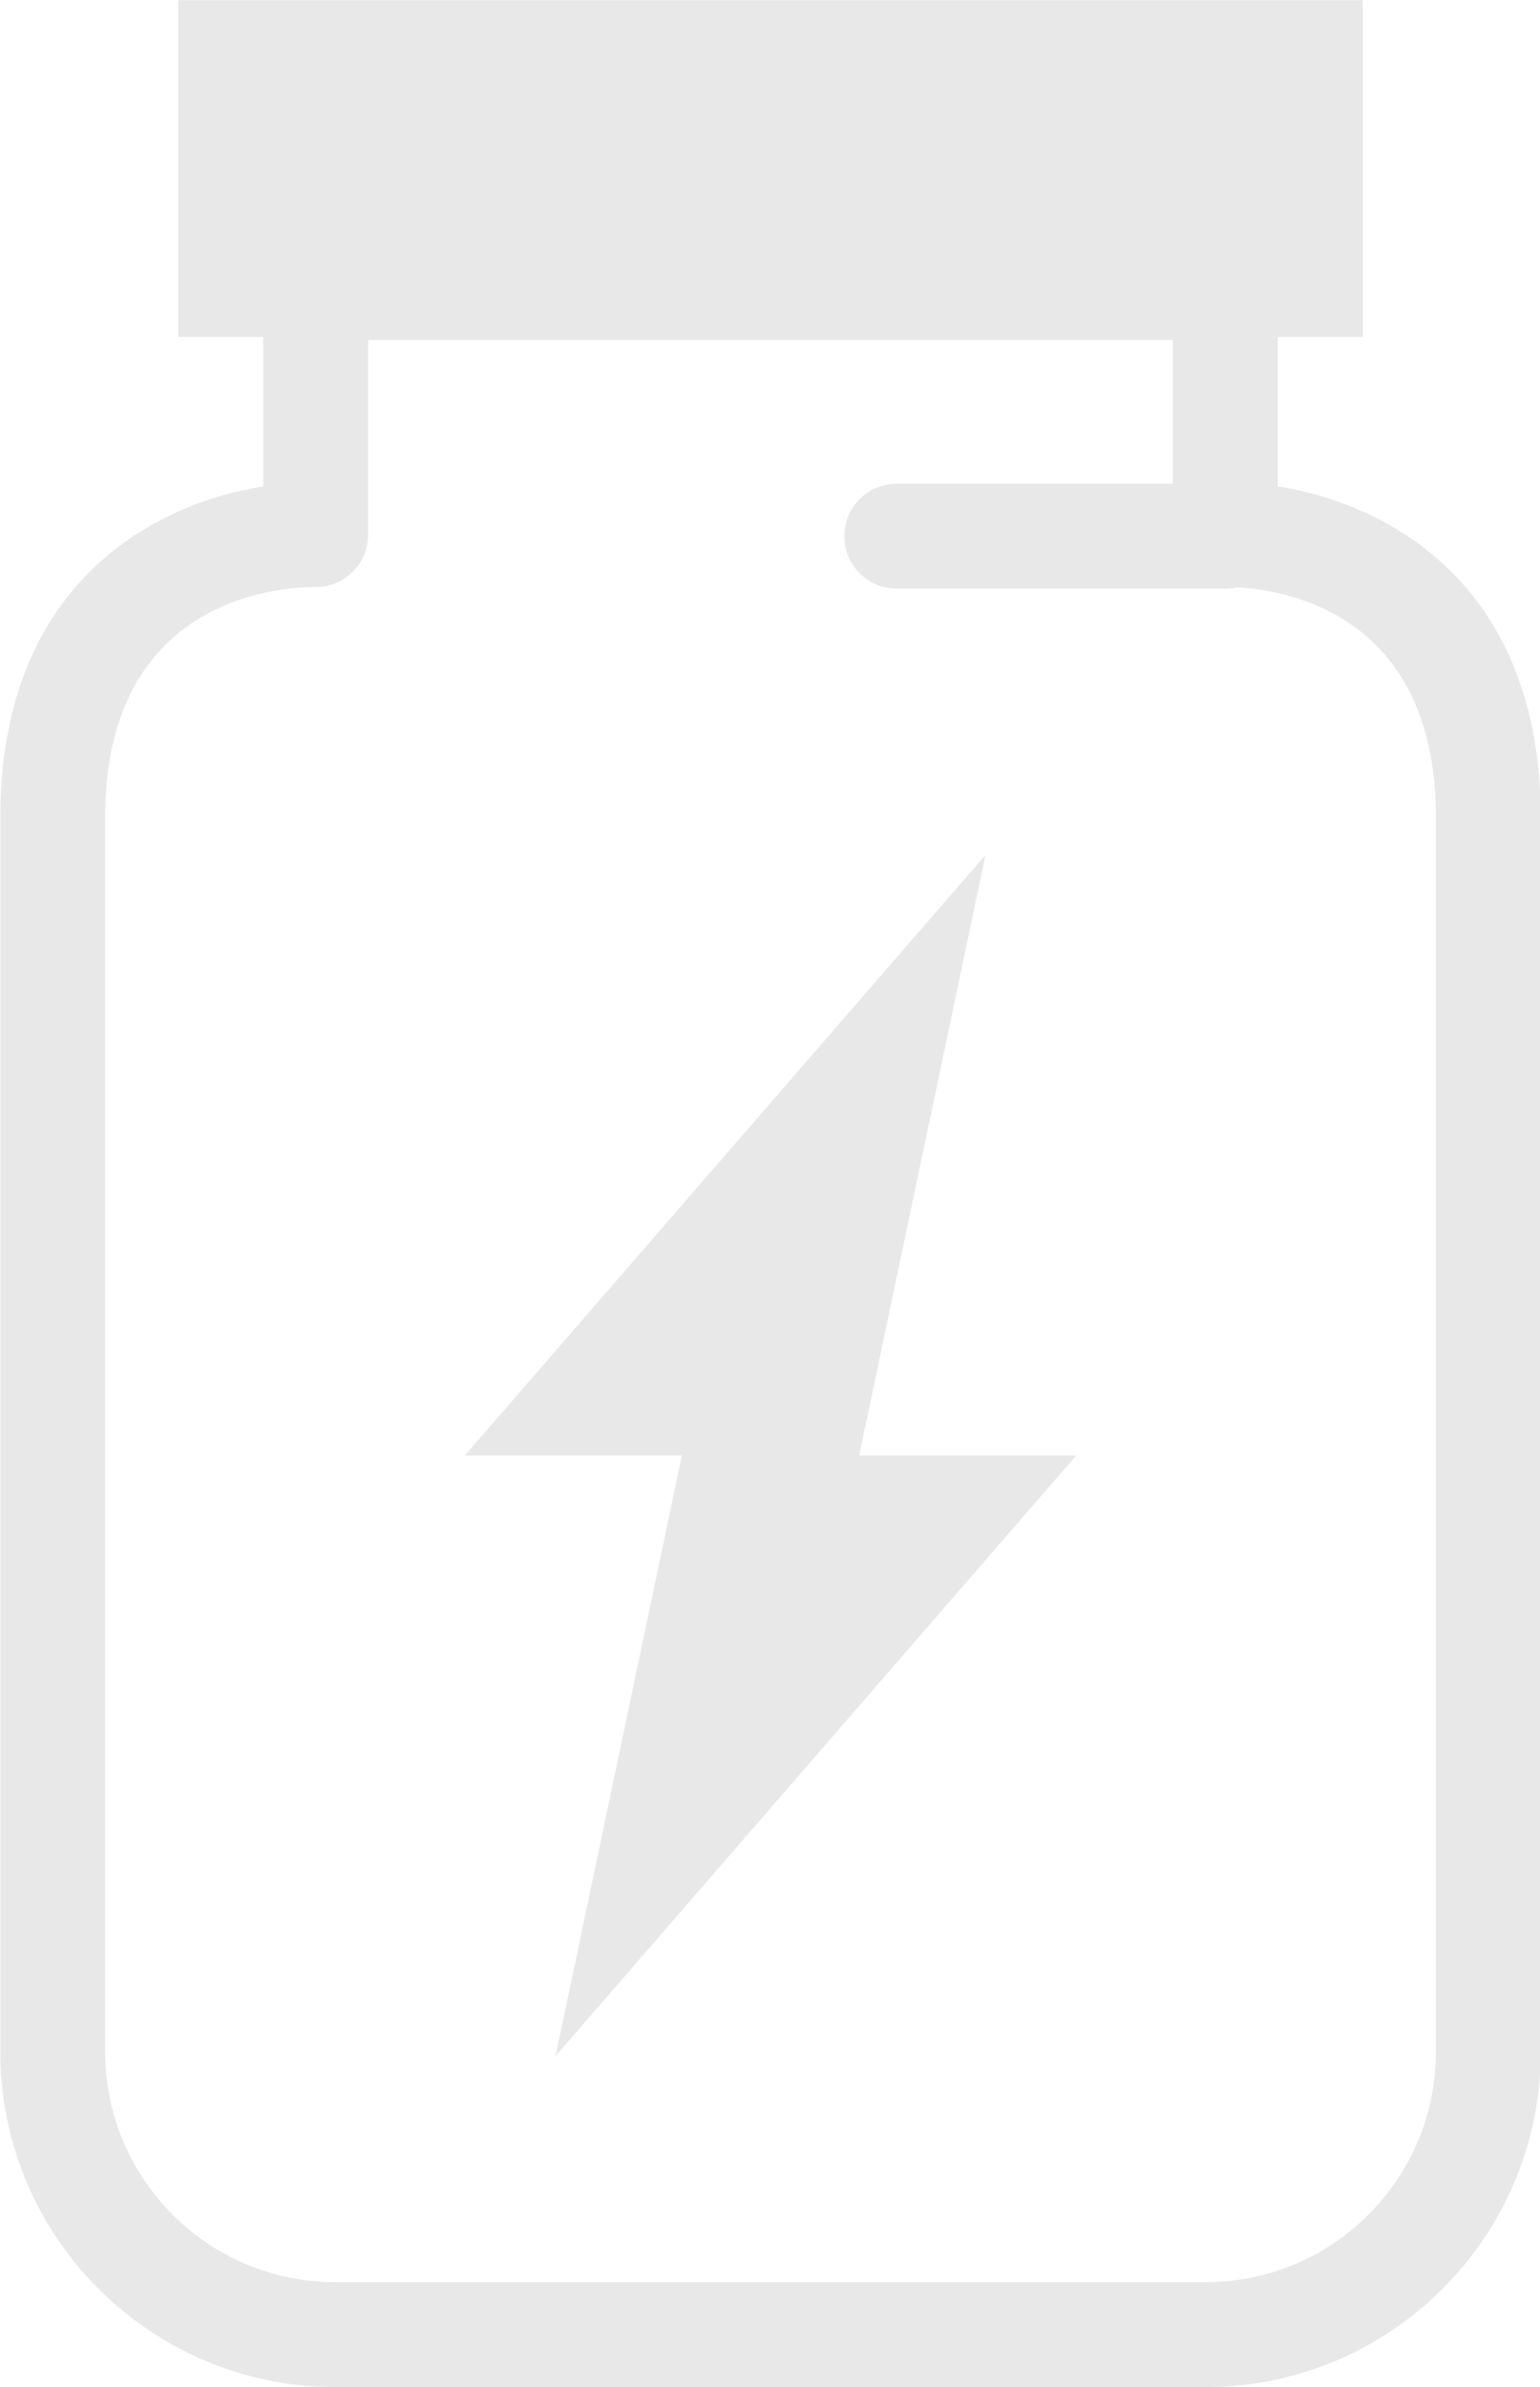
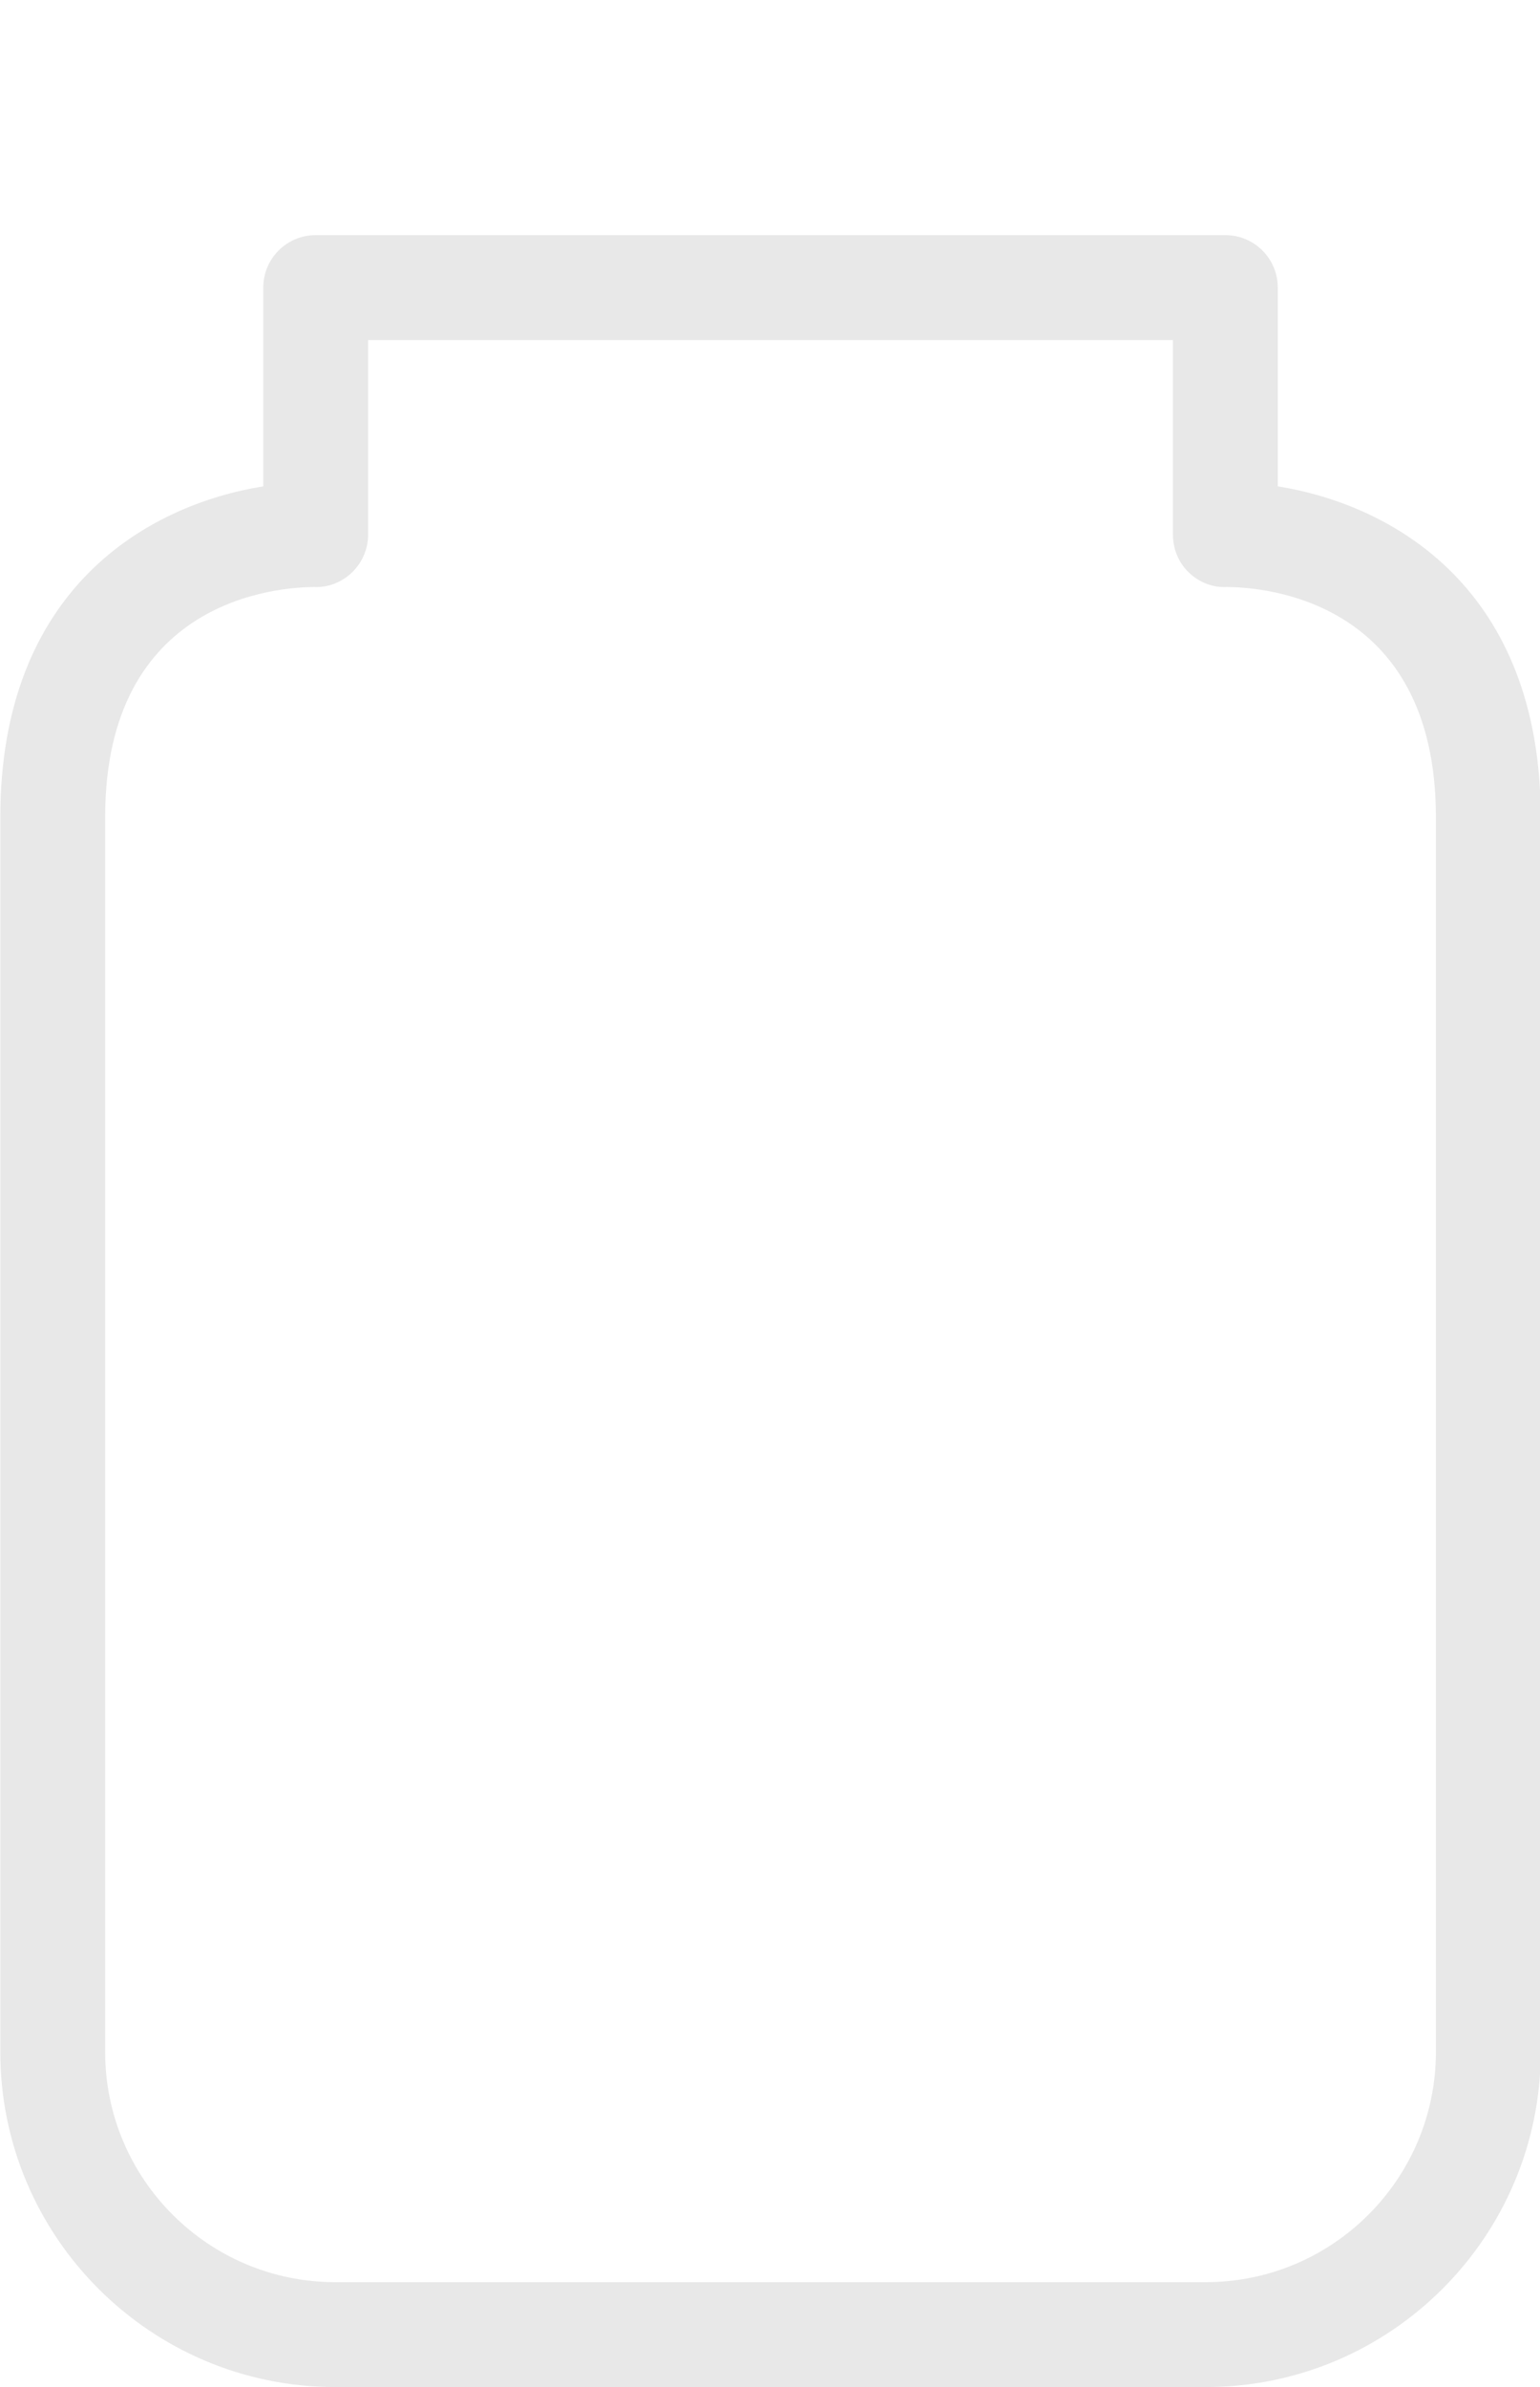
<svg xmlns="http://www.w3.org/2000/svg" fill="#000000" height="227.6" preserveAspectRatio="xMidYMid meet" version="1" viewBox="139.1 101.3 146.9 227.6" width="146.9" zoomAndPan="magnify">
  <g id="change1_1">
    <path d="M254.128,328.882h-83.057c-17.612,0-31.941-14.329-31.941-31.941V179.21 c0-21.794,14.075-29.776,25.083-31.541v-18.951c0-2.762,2.239-5,5-5h86.773c2.761,0,5,2.238,5,5v18.951 c11.008,1.765,25.083,9.747,25.083,31.541v117.73C286.07,314.553,271.741,328.882,254.128,328.882z M169.104,157.268 c-3.334,0-19.973,1.058-19.973,21.942v117.73c0,12.099,9.843,21.941,21.941,21.941h83.057c12.099,0,21.941-9.843,21.941-21.941 V179.21c0-20.885-16.639-21.942-19.974-21.942c-1.361,0.061-2.64-0.464-3.614-1.405c-0.973-0.941-1.495-2.239-1.495-3.594v-18.551 h-76.773v18.551c0,1.345-0.542,2.634-1.503,3.574C171.749,156.783,170.465,157.32,169.104,157.268z" fill="#e8e8e8" />
  </g>
  <g id="change2_1">
-     <path d="M156.1 101.318H269.1V133.418H156.1z" fill="#e8e8e8" />
-   </g>
+     </g>
  <g id="change1_2">
-     <path d="M255.987,157.418H224.64c-2.761,0-5-2.238-5-5s2.239-5,5-5h31.347c2.761,0,5,2.238,5,5 S258.748,157.418,255.987,157.418z" fill="#e8e8e8" />
-   </g>
+     </g>
  <g id="change2_2">
-     <path d="M241.76 240.068L221.055 240.068 233.106 182.814 183.44 240.068 204.146 240.068 192.095 297.322z" fill="#e8e8e8" />
-   </g>
+     </g>
</svg>